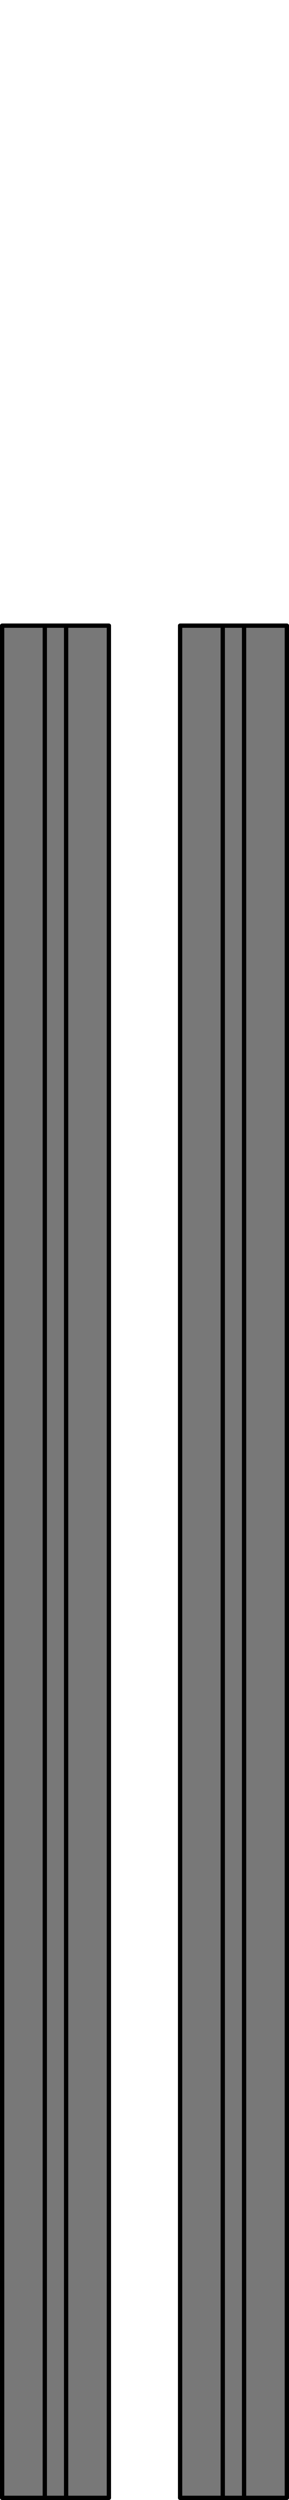
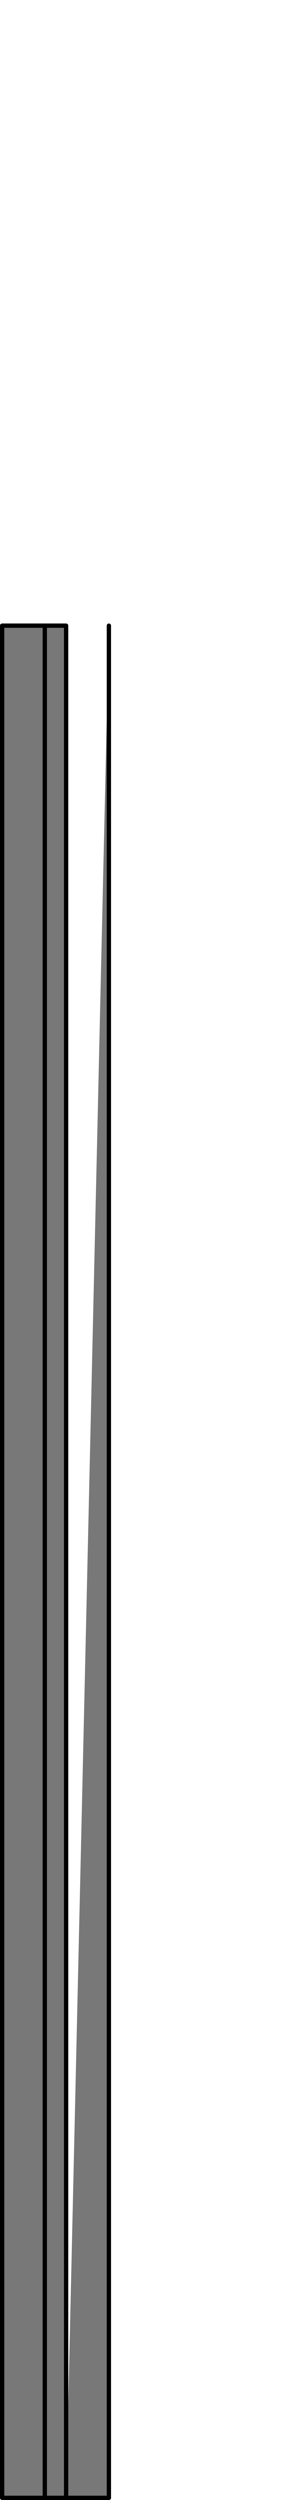
<svg xmlns="http://www.w3.org/2000/svg" width="23.718mm" height="205mm" viewBox="0 0 23.718 205" stroke-linejoin="round" stroke-linecap="round" fill="none" fill-rule="evenodd" version="1.1" id="svg3550">
  <desc id="desc1905">Composer Export</desc>
  <defs id="defs1909" />
  <g id="layer1" style="fill:none;fill-opacity:1" transform="translate(-224.399,-2.877)">
    <g id="g3">
      <g id="Actor_.13" style="fill:#787878;fill-opacity:1;stroke-width:0.353;stroke-dasharray:none">
        <g style="fill:#787878;fill-opacity:1;stroke:#000000;stroke-width:0.353;stroke-dasharray:none" id="g3316">
-           <path id="path3276" style="fill:#787878;fill-opacity:1;stroke-width:0.353;stroke-dasharray:none" d="M 242.68,54.18 V 207.7 m -3.5,-153.52 h 5.25 V 207.7 h -5.25 V 54.18 m 5.25,153.52 h 3.51 V 54.18 h -3.51" />
-         </g>
+           </g>
      </g>
      <g id="Actor_.13-6" style="display:inline;fill:#787878;fill-opacity:1;stroke-width:0.353;stroke-dasharray:none" transform="translate(-14.605)">
        <g style="fill:#787878;fill-opacity:1;stroke:#000000;stroke-width:0.353;stroke-dasharray:none" id="g3316-1">
-           <path id="path3276-8" style="fill:#787878;fill-opacity:1;stroke-width:0.353;stroke-dasharray:none" d="M 242.68,54.18 V 207.7 m -3.5,-153.52 h 5.25 V 207.7 h -5.25 V 54.18 m 5.25,153.52 h 3.51 V 54.18 h -3.51" />
+           <path id="path3276-8" style="fill:#787878;fill-opacity:1;stroke-width:0.353;stroke-dasharray:none" d="M 242.68,54.18 V 207.7 m -3.5,-153.52 h 5.25 V 207.7 h -5.25 V 54.18 m 5.25,153.52 h 3.51 V 54.18 " />
        </g>
      </g>
    </g>
  </g>
</svg>